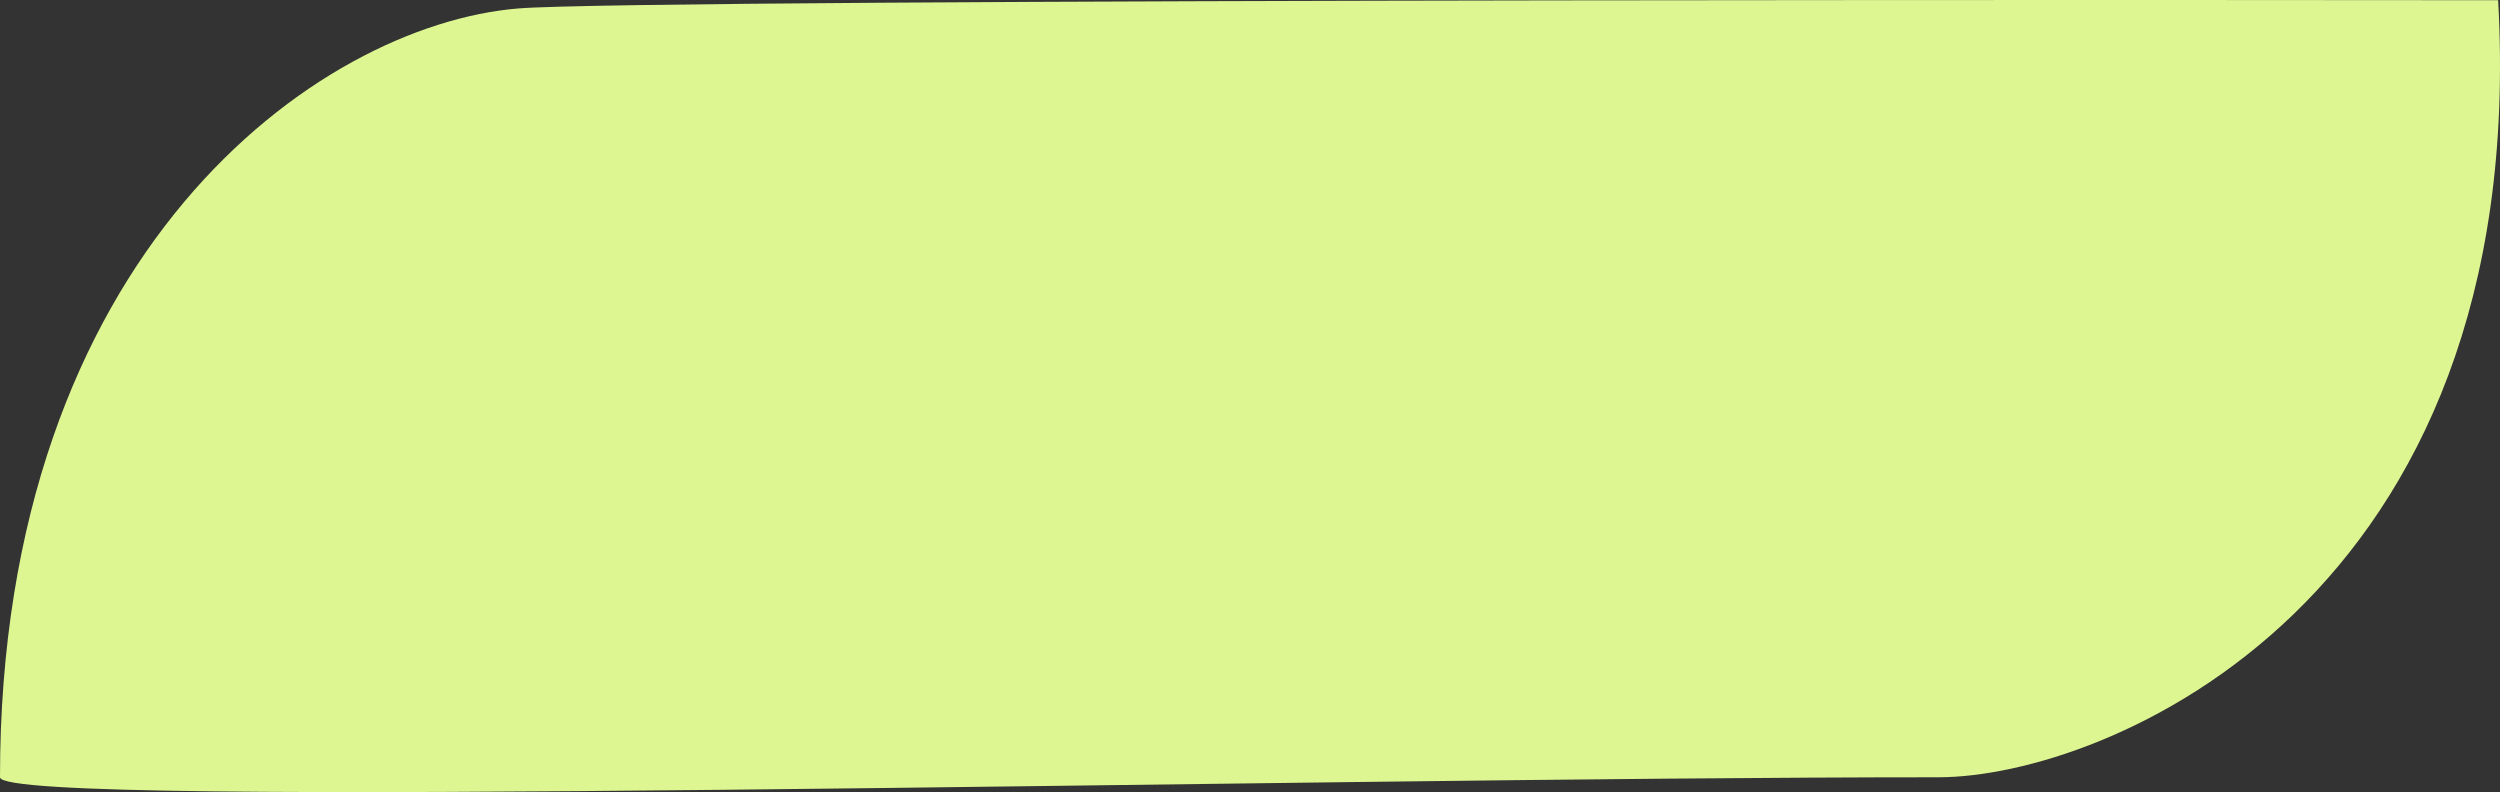
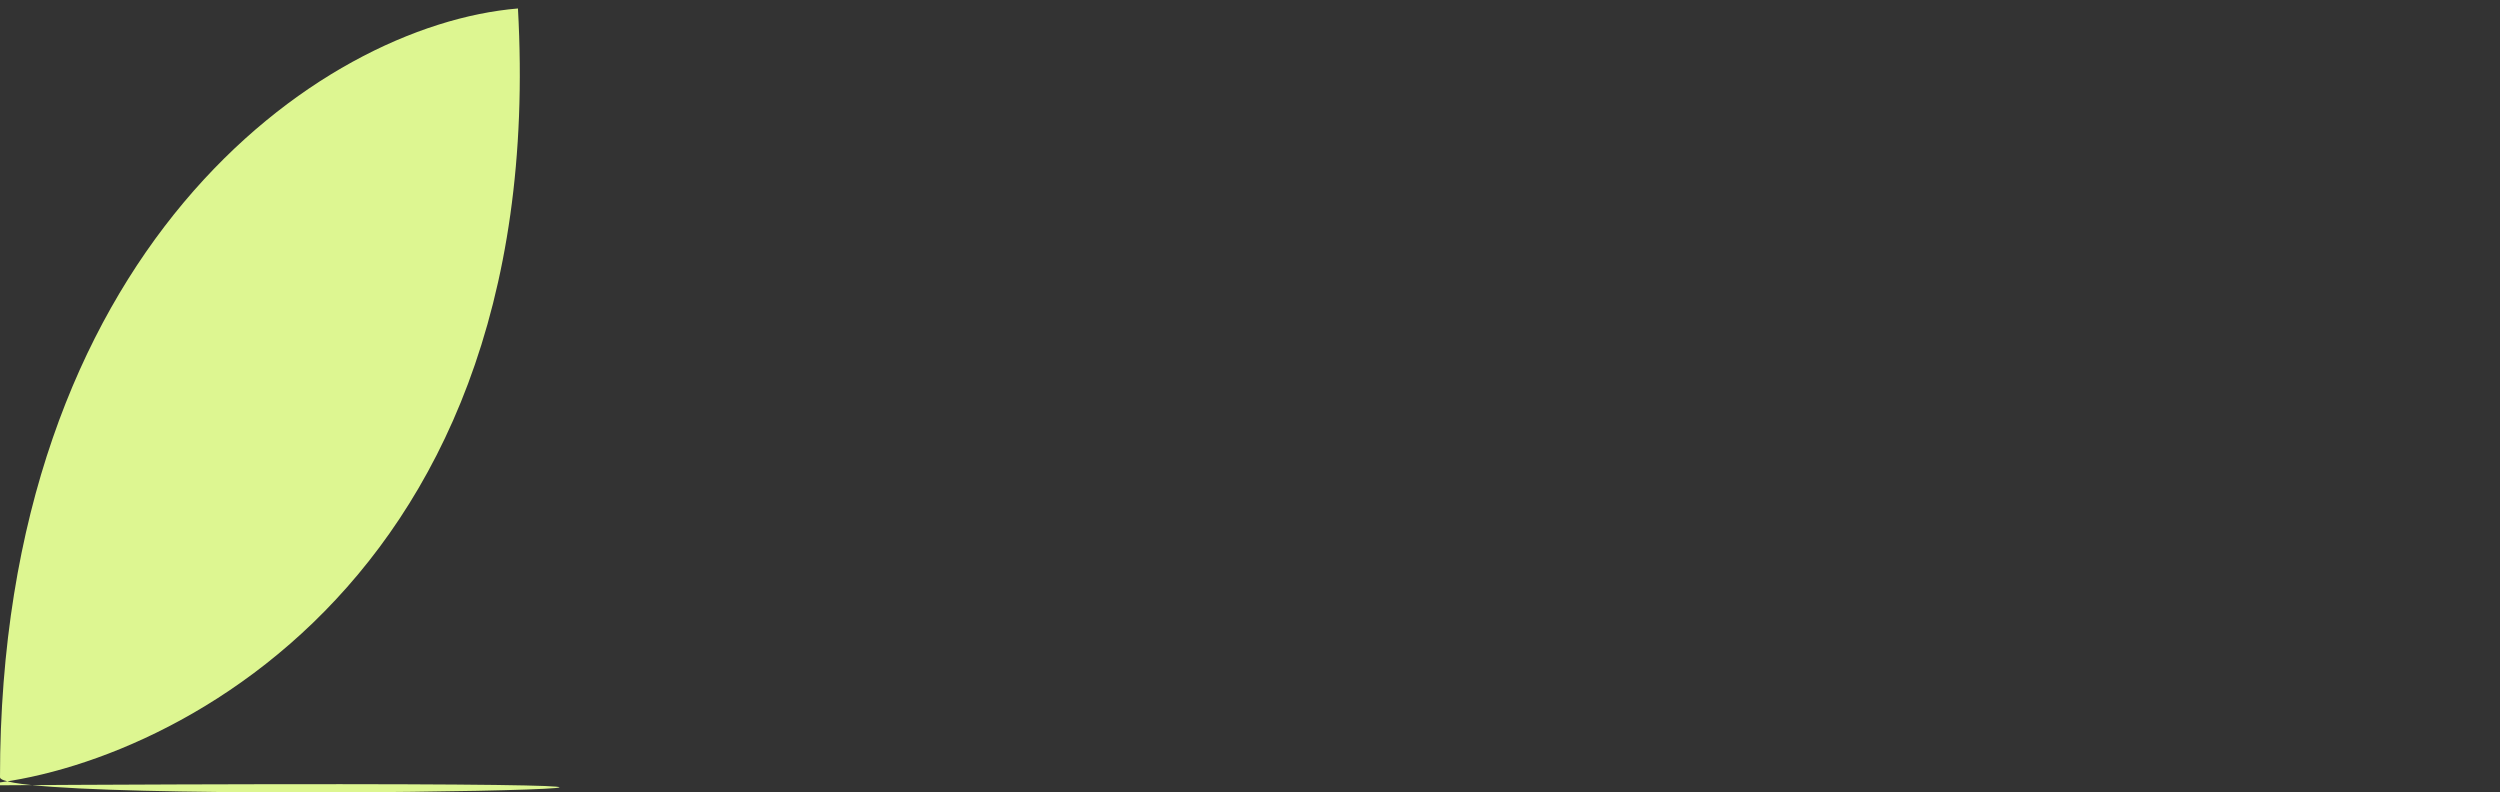
<svg xmlns="http://www.w3.org/2000/svg" width="206.003" height="65.27" viewBox="0 0 206.003 65.27">
  <rect x="0" y="0" width="206.003" height="65.27" fill="#333333" stroke="none" />
-   <path id="Trazado_1" data-name="Trazado 1" d="M42.68.7C53.13-.17,205.85.02,205.85.02c2.75,49.57-32.36,64.03-46.13,64.03C106,64.05,0,66.8,0,64.05,0,20.81,26.16,2.08,42.68.7Z" transform="translate(0 -0.002)" fill="#ddf691" />
+   <path id="Trazado_1" data-name="Trazado 1" d="M42.68.7c2.75,49.57-32.36,64.03-46.13,64.03C106,64.05,0,66.8,0,64.05,0,20.81,26.16,2.08,42.68.7Z" transform="translate(0 -0.002)" fill="#ddf691" />
</svg>